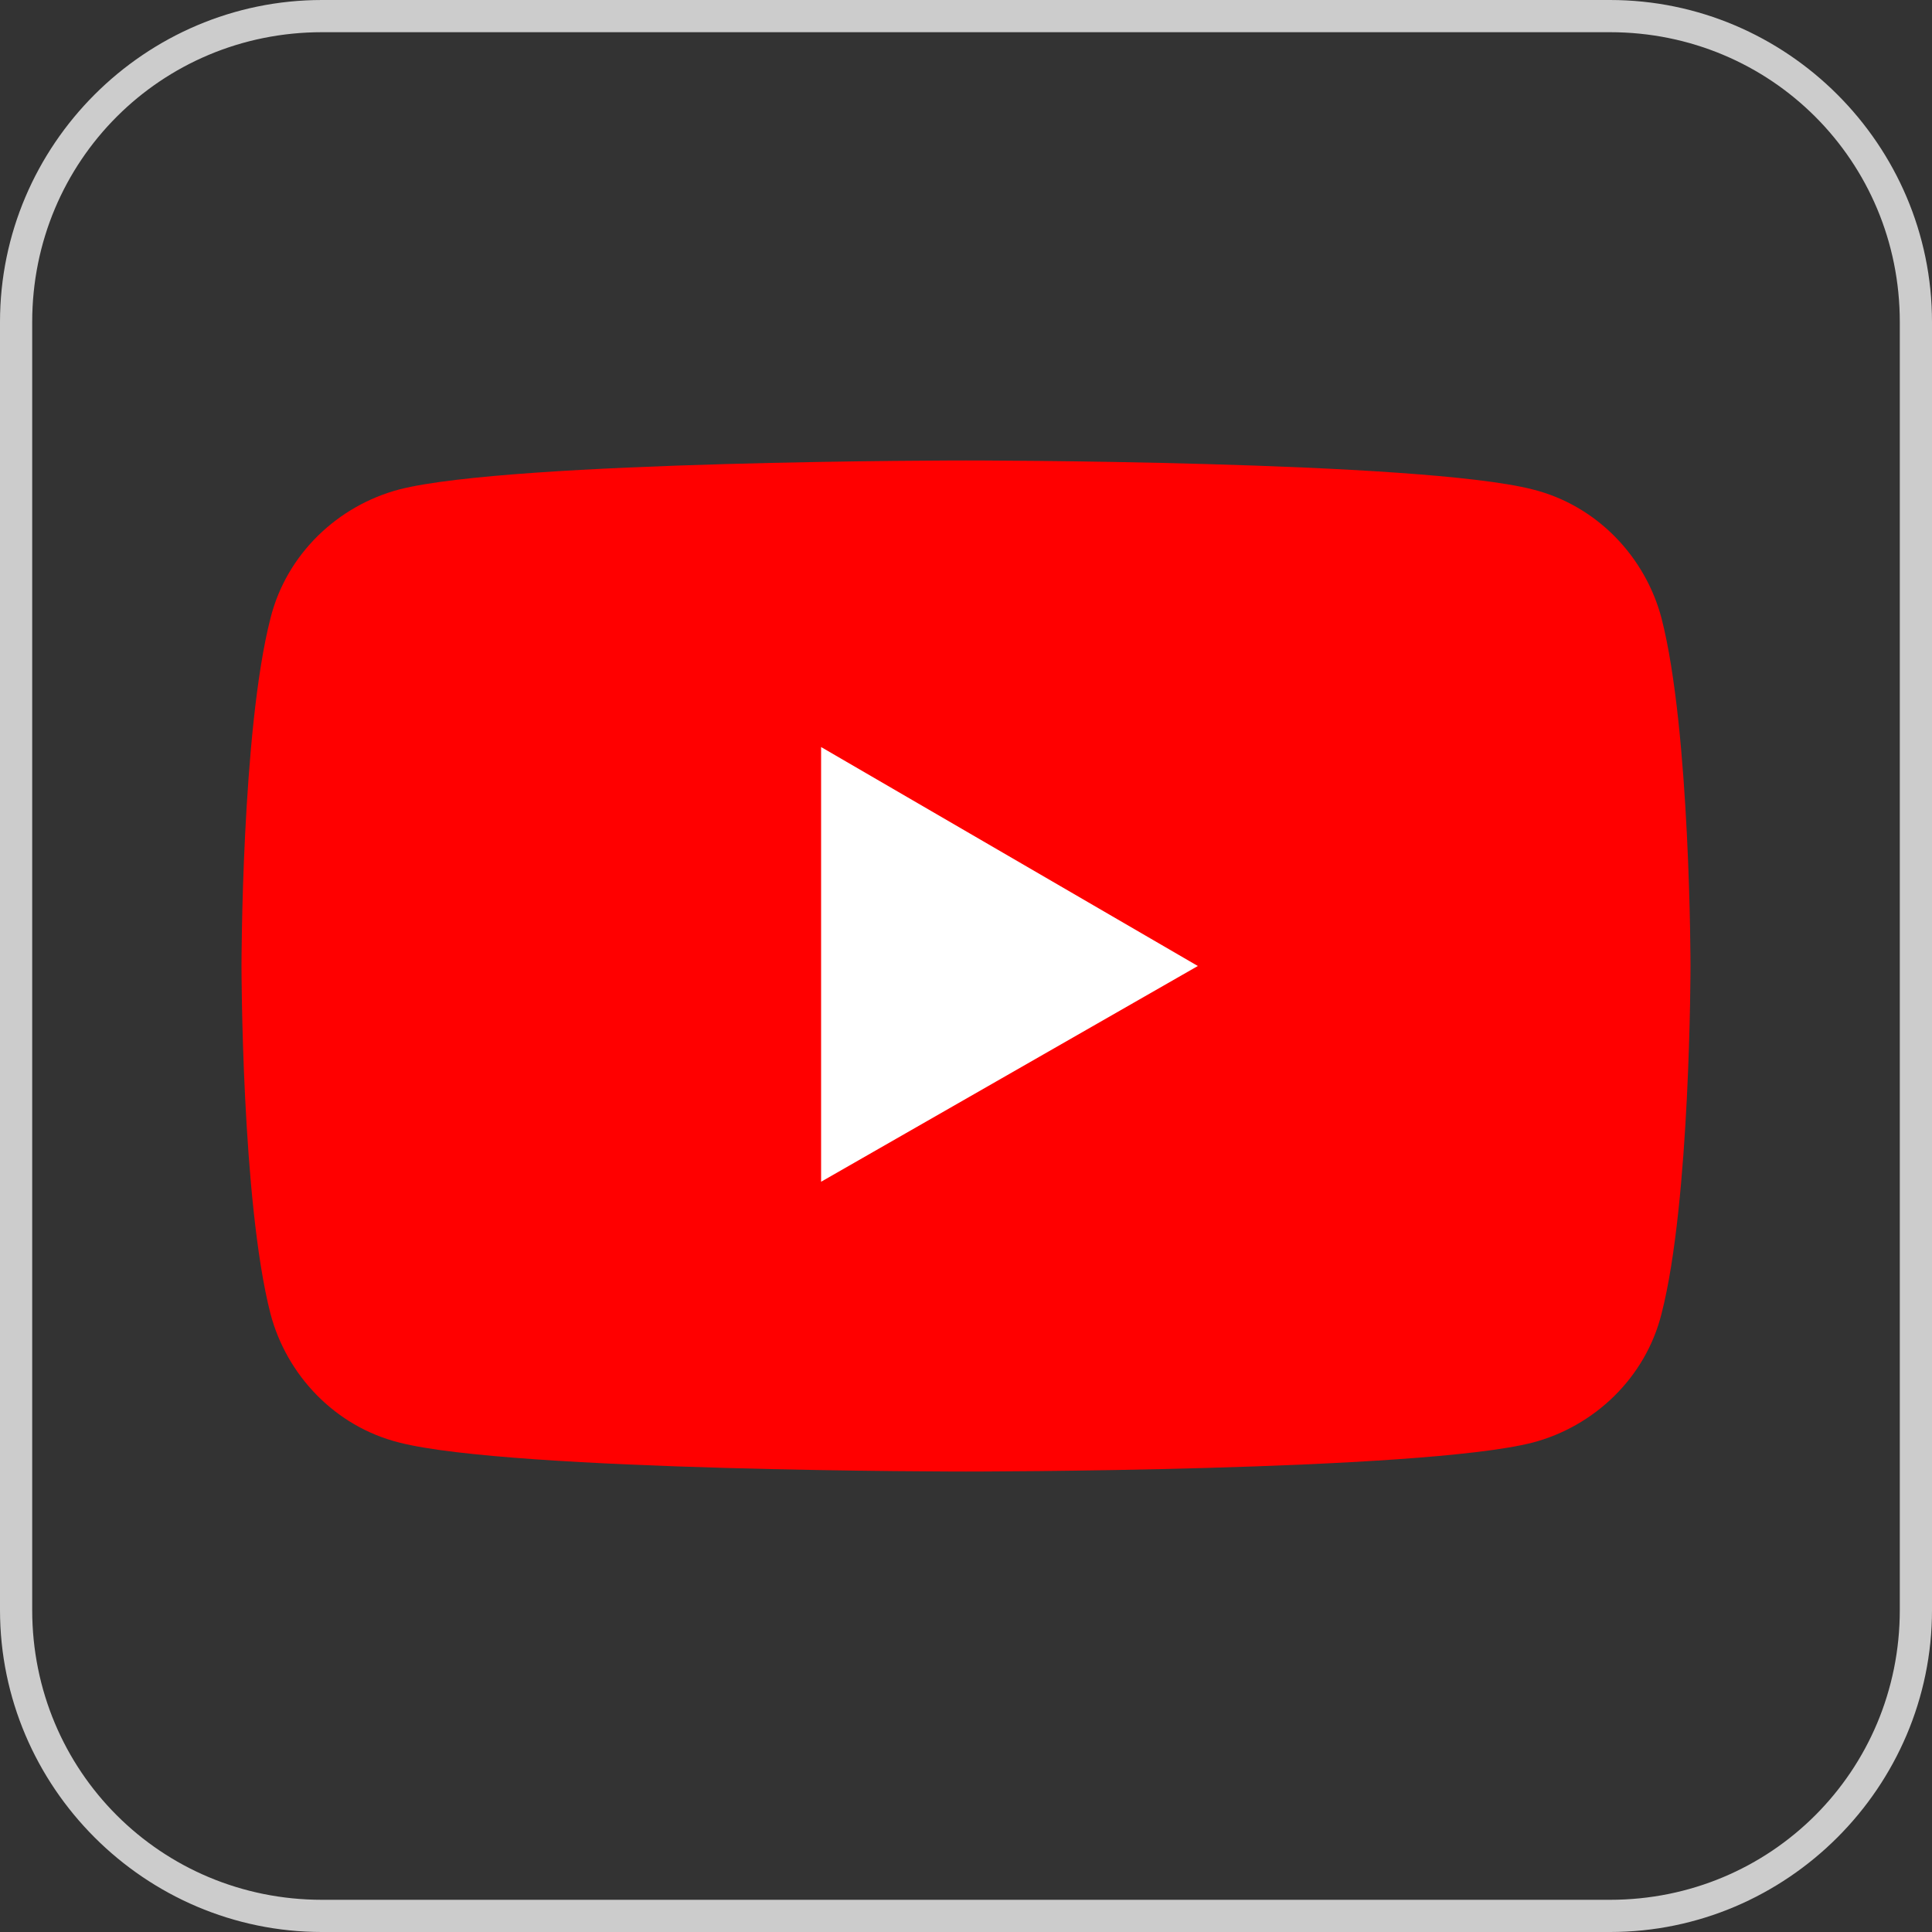
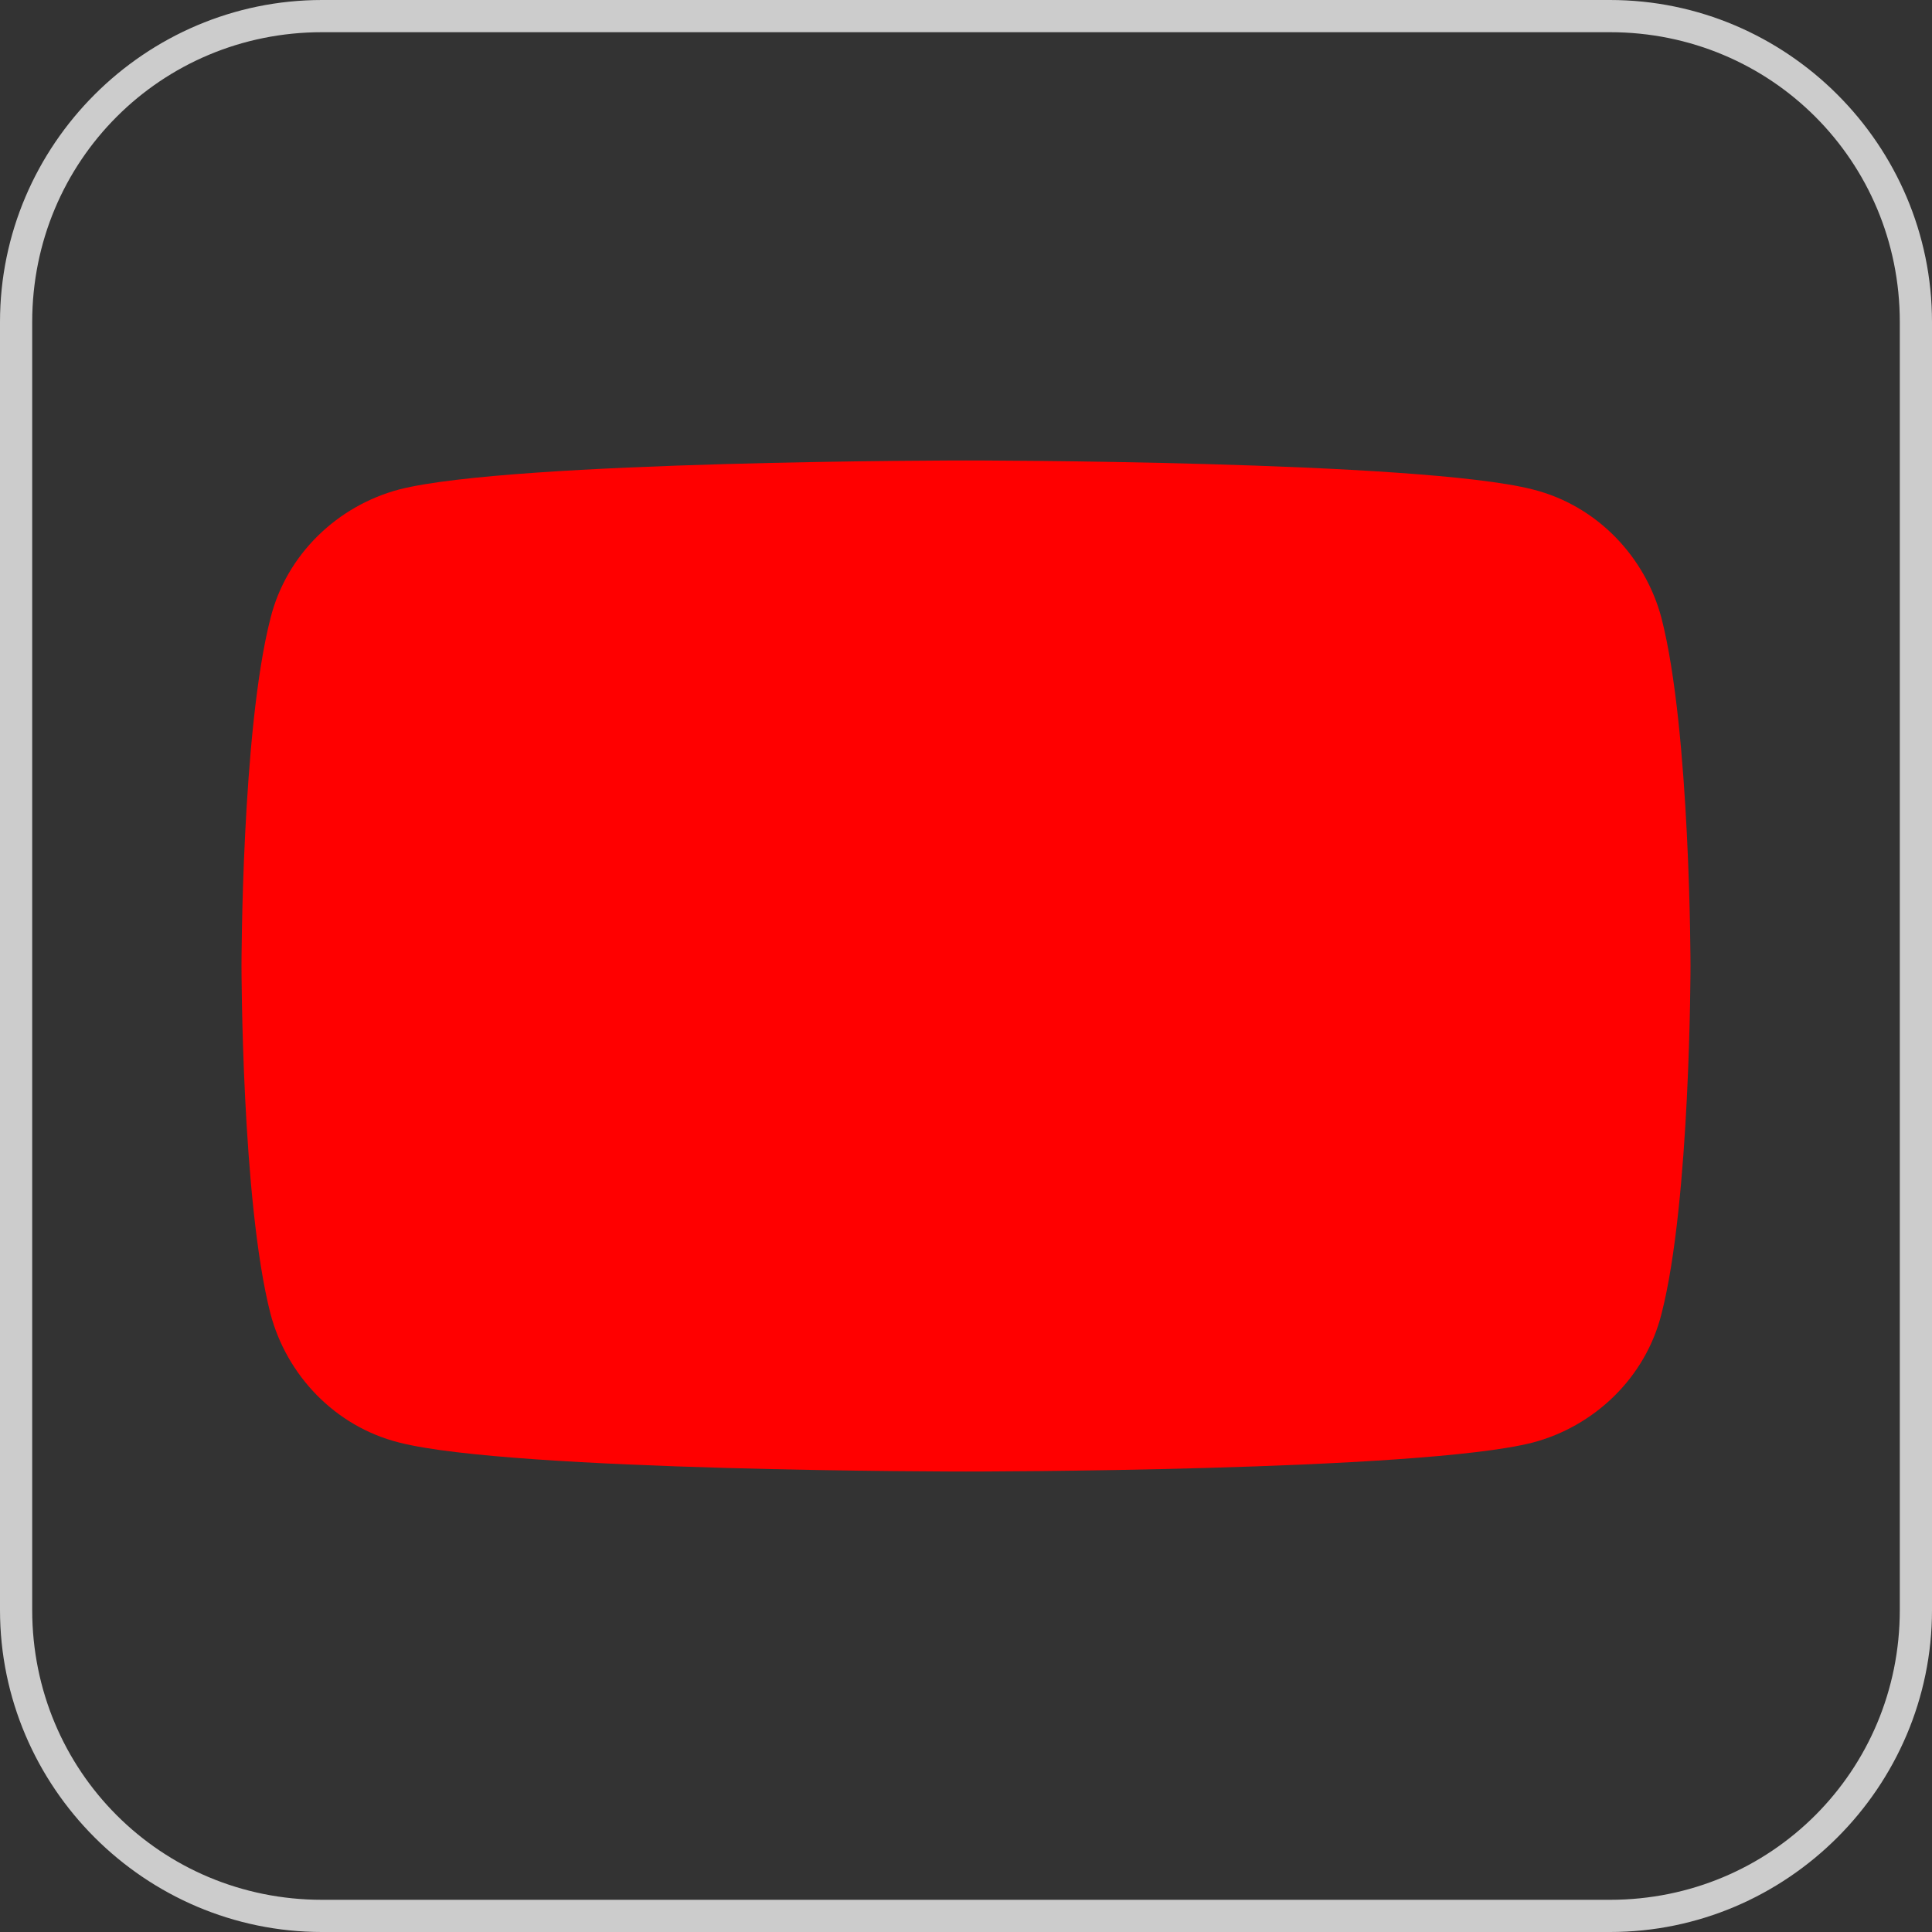
<svg xmlns="http://www.w3.org/2000/svg" id="_レイヤー_1" version="1.1" viewBox="0 0 60 60">
  <rect x="0" y="0" width="60" height="60" fill="#333333" stroke="none" />
  <defs>
    <style>
      .st0 {
        fill: #fff;
      }

      .st1 {
        fill: red;
      }

      .st2 {
        fill: #ccc;
      }
    </style>
  </defs>
  <path class="st2" d="M50,1c5,0,9,4,9,9v40c0,5-4,9-9,9H10c-5,0-9-4-9-9V10C1,5,5,1,10,1h40M50,0H10C4.5,0,0,4.5,0,10v40c0,5.5,4.5,10,10,10h40c5.5,0,10-4.5,10-10V10c0-5.5-4.5-10-10-10h0Z" />
  <g>
    <path class="st1" d="M51.6,19.2c-.5-1.9-2-3.5-4-4-3.5-.9-17.6-.9-17.6-.9,0,0-14.1,0-17.6.9-1.9.5-3.5,2-4,4-.9,3.5-.9,10.8-.9,10.8,0,0,0,7.3.9,10.8.5,1.9,2,3.5,4,4,3.5.9,17.6.9,17.6.9,0,0,14.1,0,17.6-.9,1.9-.5,3.5-2,4-4,.9-3.5.9-10.8.9-10.8,0,0,0-7.3-.9-10.8Z" />
-     <polygon class="st0" points="25.5 36.7 37.2 30 25.5 23.2 25.5 36.7" />
  </g>
</svg>